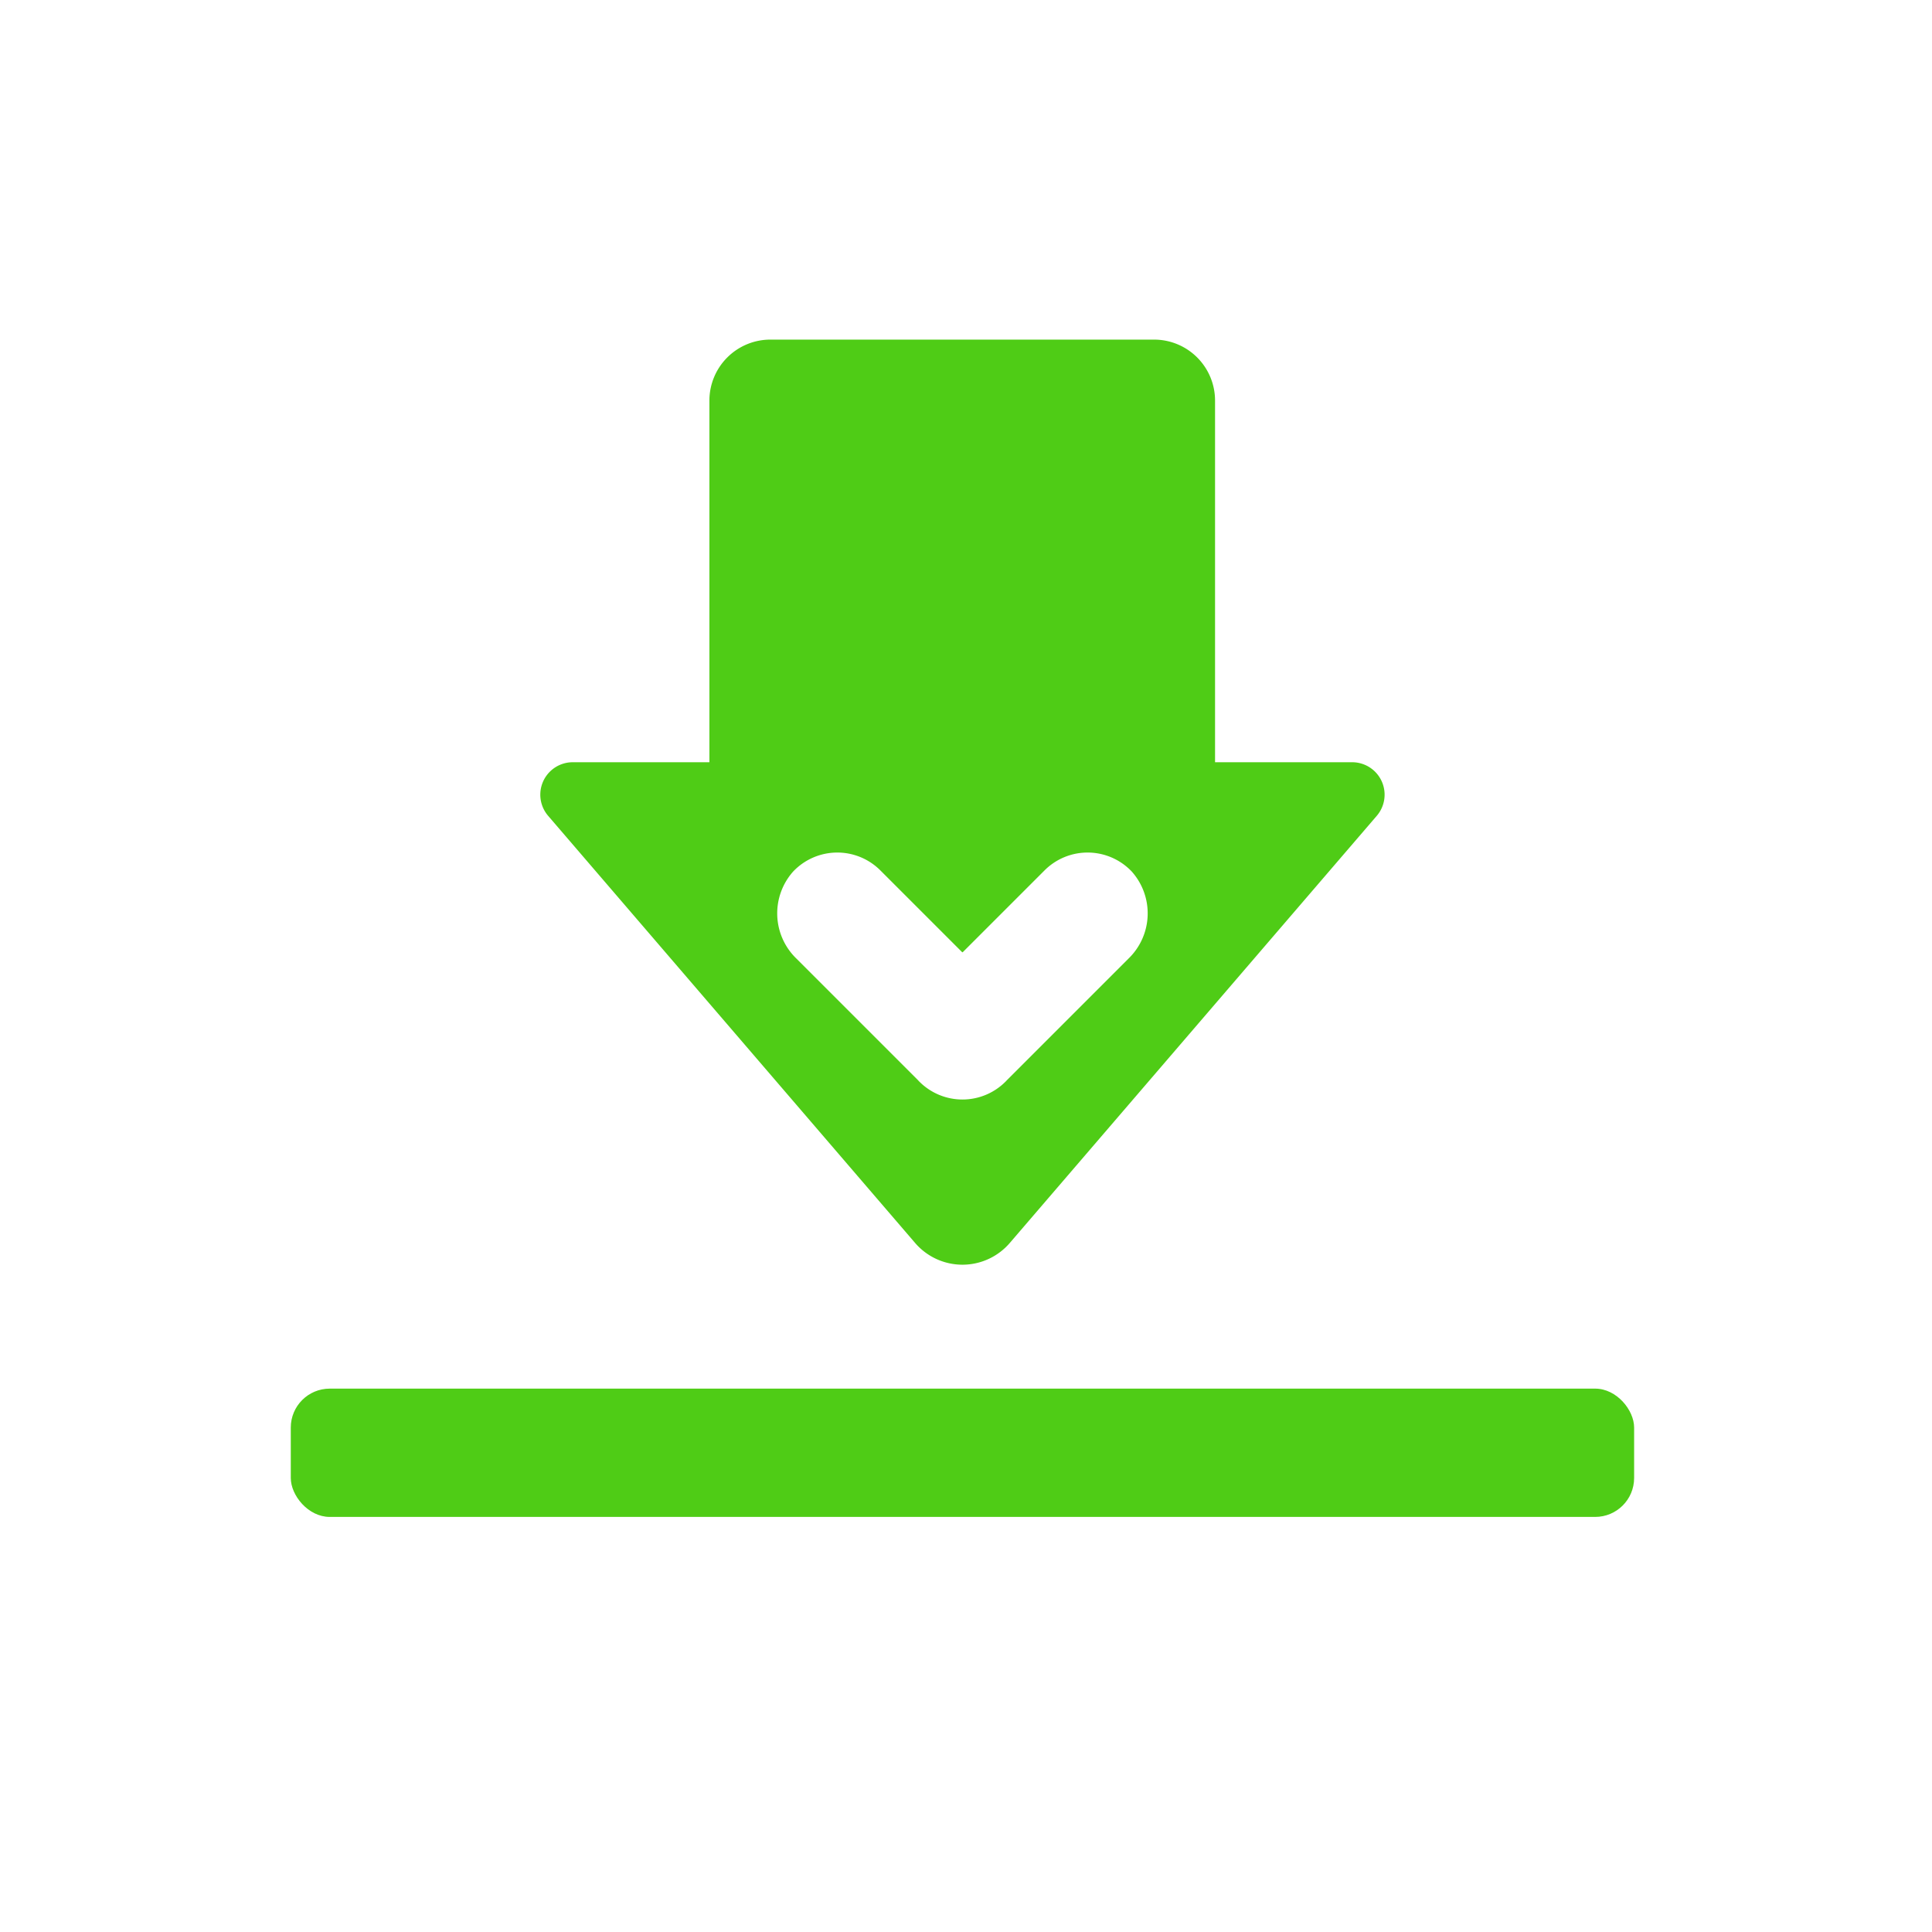
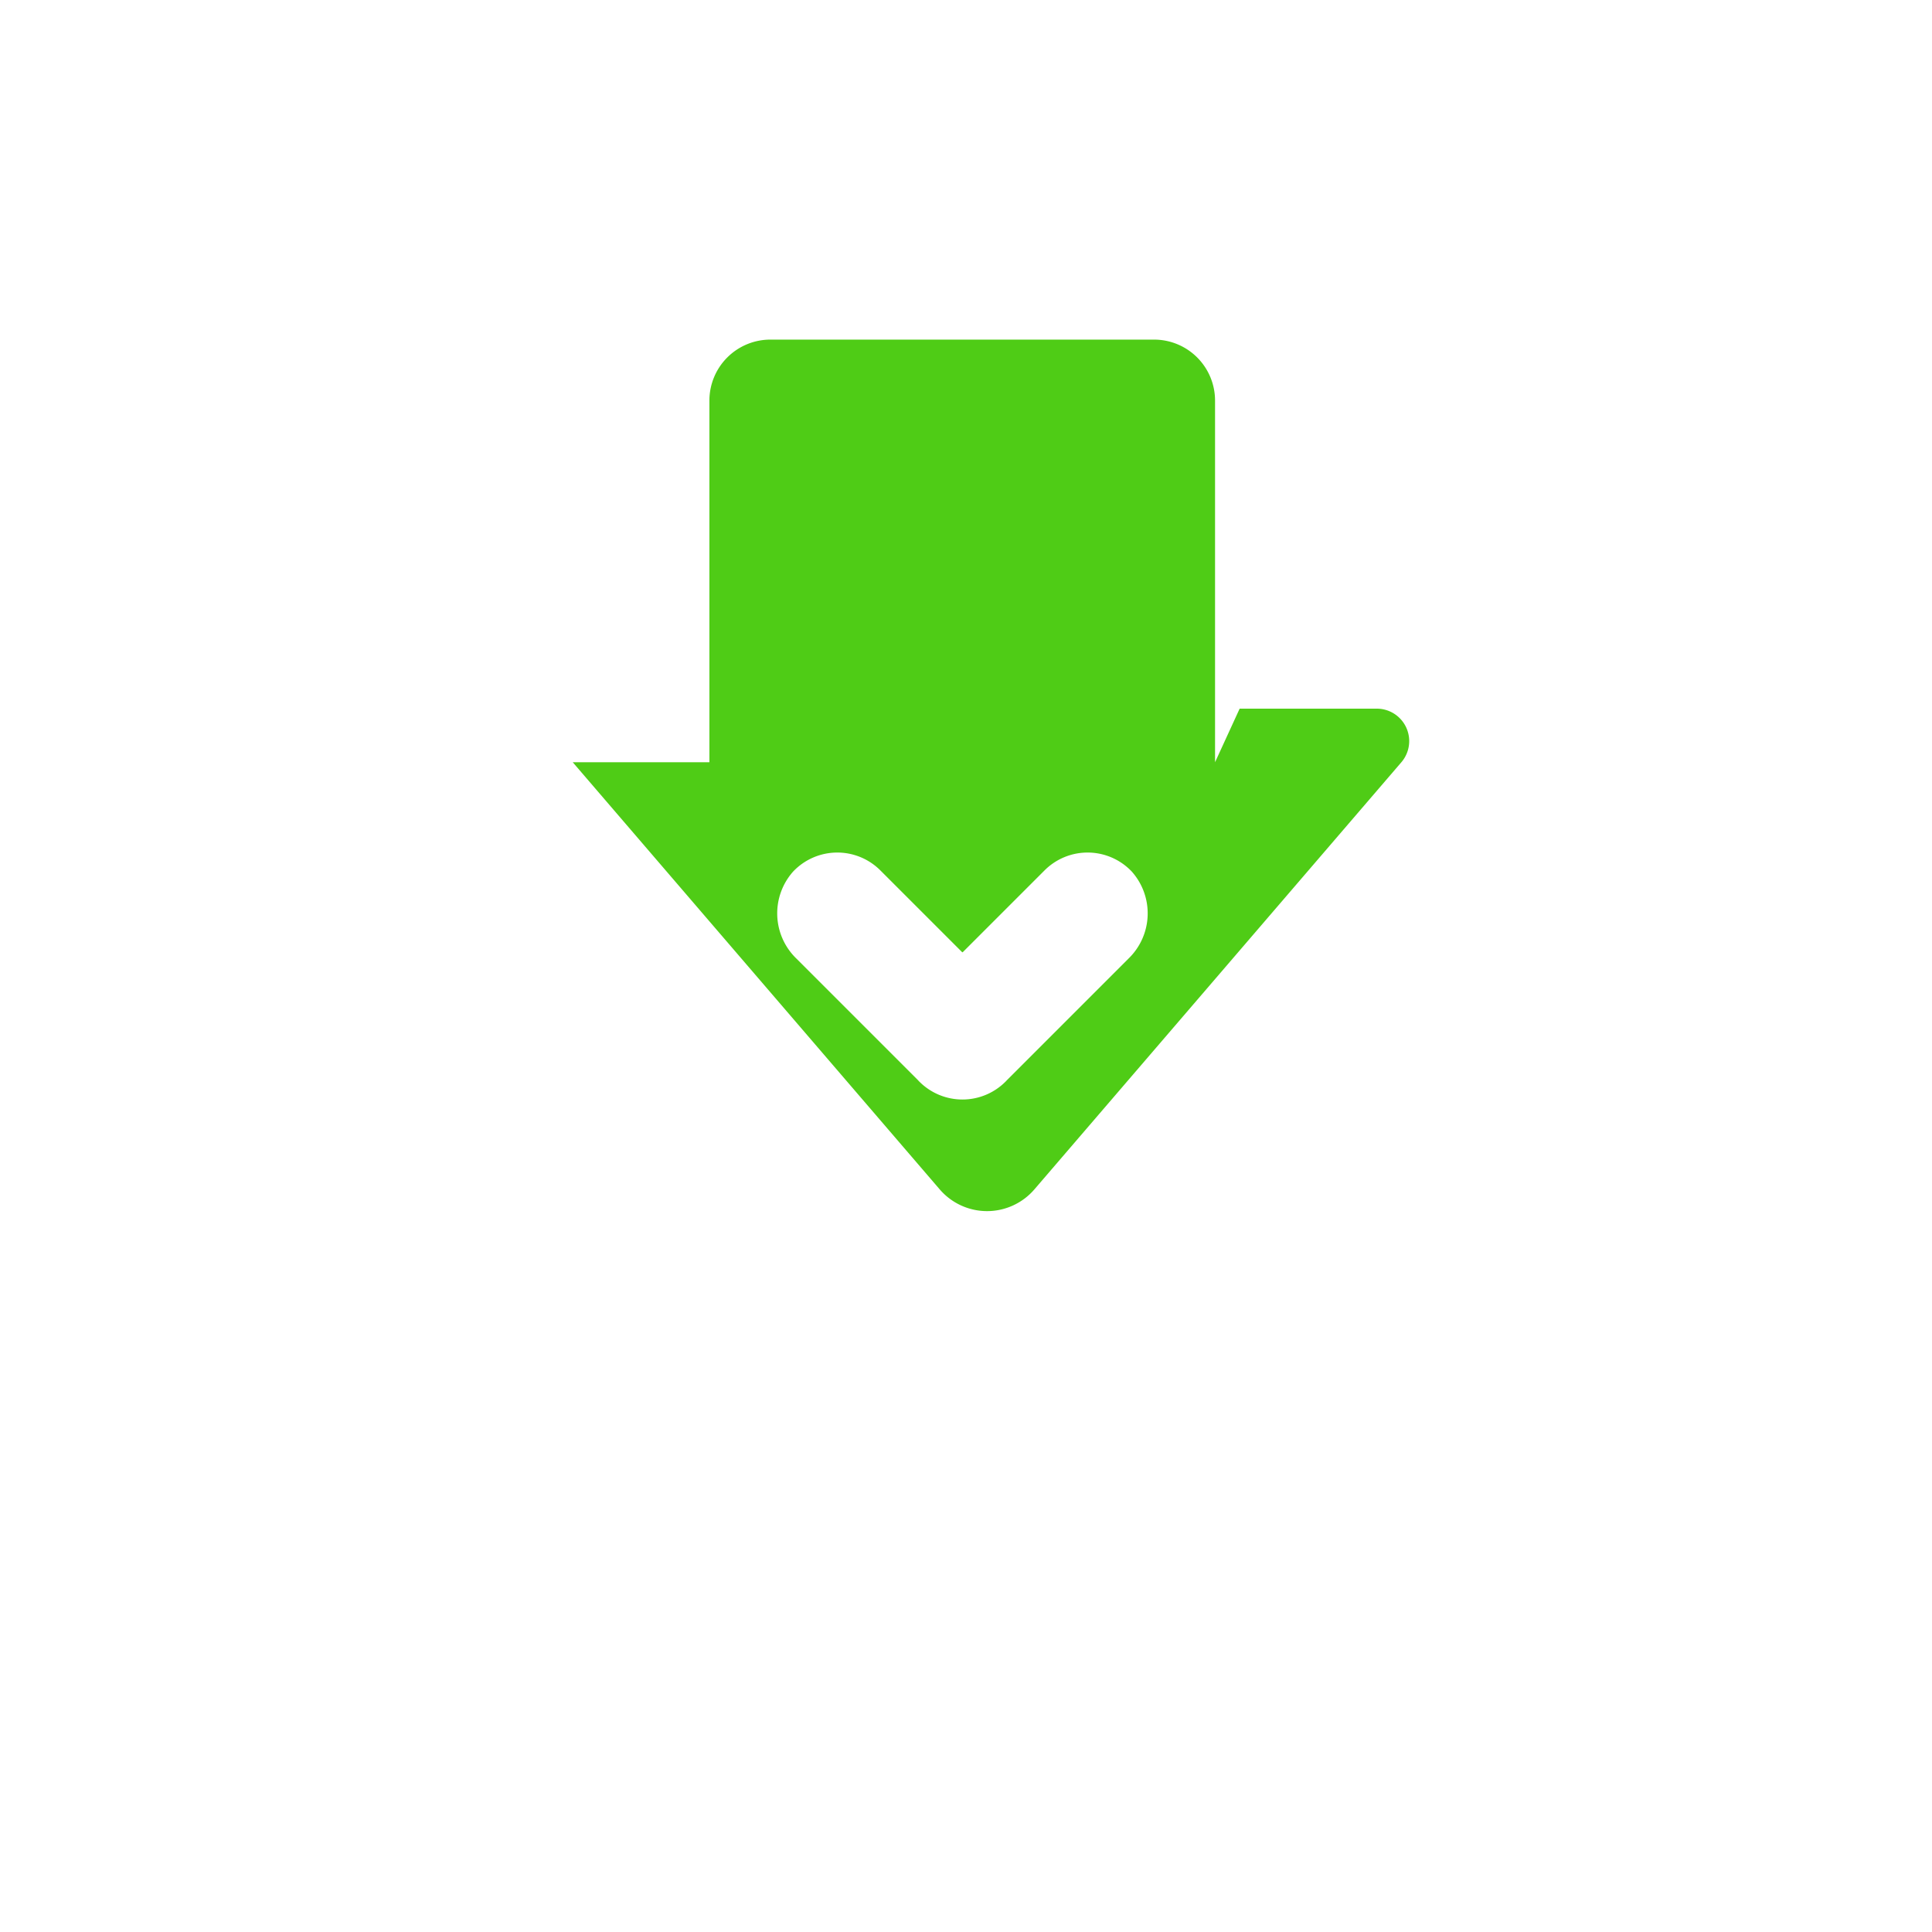
<svg xmlns="http://www.w3.org/2000/svg" viewBox="0 0 256 256">
  <g fill="#4fcc16">
-     <rect height="17" rx="5.16" width="178" x="38.53" y="184" />
-     <path d="m161 101v-47.92a8.08 8.08 0 0 0 -8-8.08h-50.9a8.08 8.08 0 0 0 -8.1 8.08v47.92a0 0 0 0 1 0 0h-18.11a4.3 4.3 0 0 0 -3.26 7.1l48.62 56.59a8.27 8.27 0 0 0 12.56 0l48.62-56.59a4.3 4.3 0 0 0 -3.26-7.1h-18.1a0 0 0 0 1 -.07 0zm-11.45 26-16.12 16.12c-.07.07-.12.14-.19.2a8.06 8.06 0 0 1 -11.42 0c-.07-.06-.12-.13-.19-.2l-16.12-16.12a8.33 8.33 0 0 1 -.41-11.52 8.06 8.06 0 0 1 11.55-.15l10.85 10.85a0 0 0 0 0 .06 0l10.85-10.85a8.06 8.06 0 0 1 11.55.15 8.33 8.33 0 0 1 -.41 11.52z" />
+     <path d="m161 101v-47.92a8.08 8.08 0 0 0 -8-8.08h-50.9a8.08 8.08 0 0 0 -8.1 8.08v47.92a0 0 0 0 1 0 0h-18.11l48.62 56.59a8.27 8.27 0 0 0 12.56 0l48.62-56.59a4.3 4.3 0 0 0 -3.26-7.1h-18.1a0 0 0 0 1 -.07 0zm-11.45 26-16.12 16.12c-.07.07-.12.14-.19.2a8.06 8.06 0 0 1 -11.42 0c-.07-.06-.12-.13-.19-.2l-16.12-16.12a8.33 8.33 0 0 1 -.41-11.52 8.06 8.06 0 0 1 11.55-.15l10.85 10.85a0 0 0 0 0 .06 0l10.85-10.85a8.06 8.06 0 0 1 11.55.15 8.33 8.33 0 0 1 -.41 11.52z" />
  </g>
</svg>